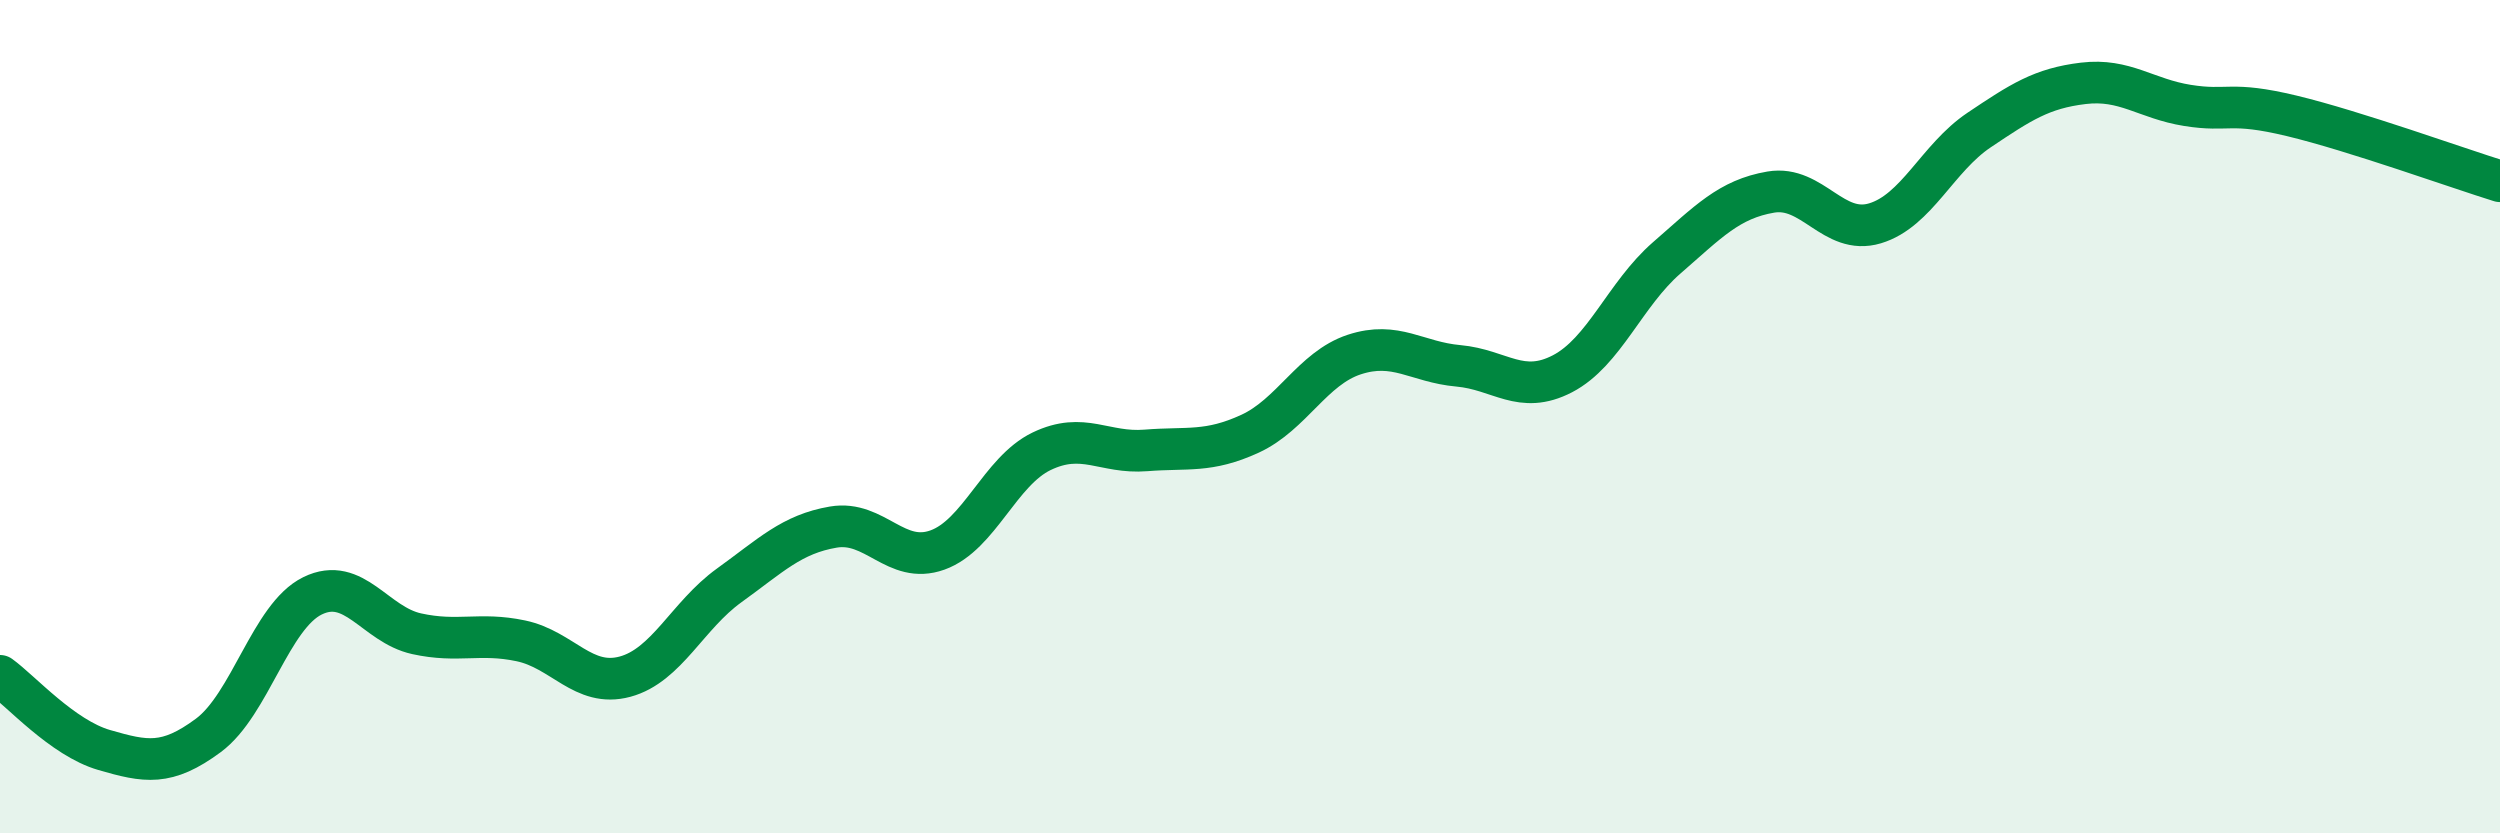
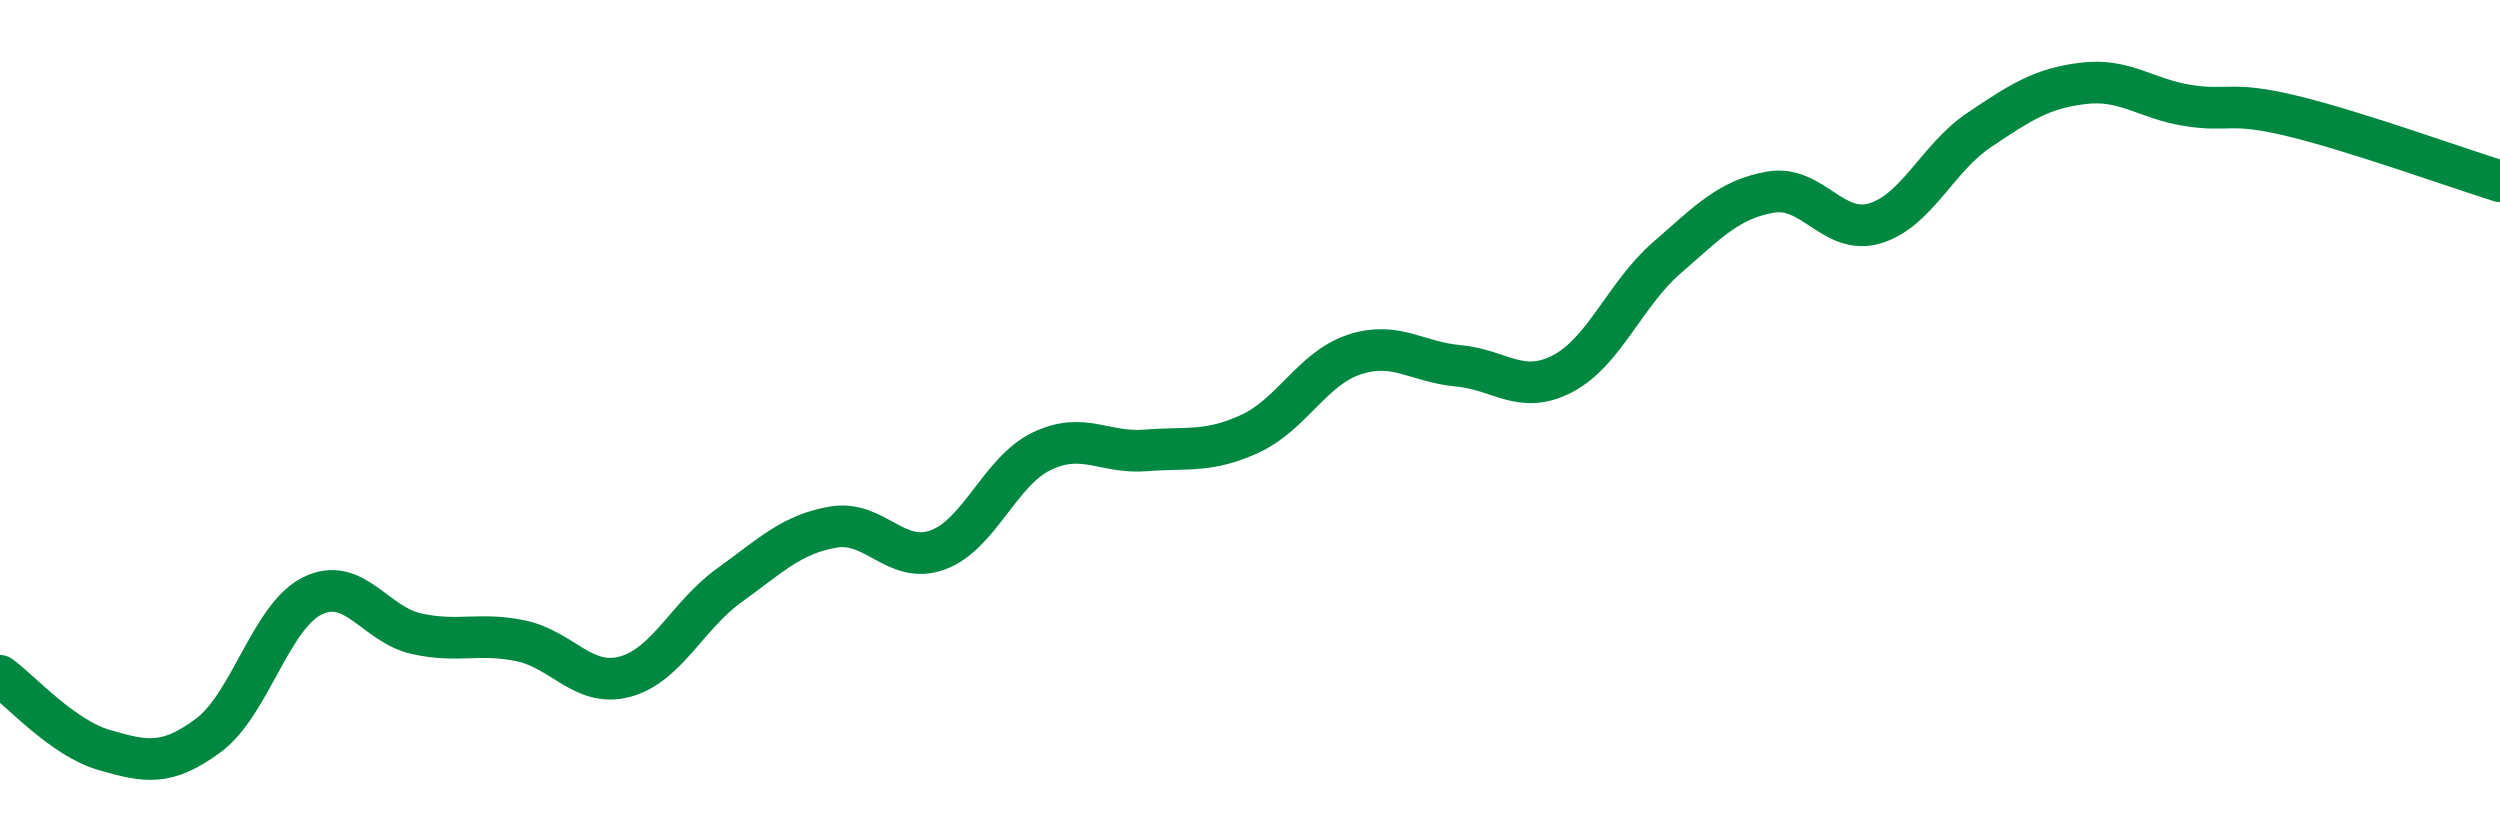
<svg xmlns="http://www.w3.org/2000/svg" width="60" height="20" viewBox="0 0 60 20">
-   <path d="M 0,16.22 C 0.5,16.58 1.5,17.71 2.5,18 C 3.5,18.29 4,18.39 5,17.65 C 6,16.91 6.5,14.79 7.5,14.3 C 8.5,13.81 9,14.99 10,15.21 C 11,15.43 11.5,15.17 12.5,15.38 C 13.5,15.59 14,16.51 15,16.24 C 16,15.97 16.5,14.77 17.5,14.05 C 18.5,13.33 19,12.82 20,12.65 C 21,12.48 21.5,13.56 22.5,13.2 C 23.5,12.84 24,11.31 25,10.83 C 26,10.35 26.5,10.89 27.5,10.81 C 28.5,10.73 29,10.87 30,10.41 C 31,9.95 31.5,8.84 32.5,8.51 C 33.5,8.18 34,8.69 35,8.78 C 36,8.87 36.5,9.49 37.5,8.97 C 38.5,8.45 39,7.06 40,6.19 C 41,5.32 41.5,4.78 42.5,4.61 C 43.5,4.44 44,5.66 45,5.36 C 46,5.06 46.5,3.79 47.5,3.12 C 48.5,2.45 49,2.12 50,2 C 51,1.88 51.5,2.37 52.5,2.53 C 53.5,2.69 53.5,2.42 55,2.78 C 56.5,3.14 59,4.04 60,4.35L60 20L0 20Z" fill="#008740" opacity="0.1" stroke-linecap="round" stroke-linejoin="round" />
  <path d="M 0,16.22 C 0.5,16.58 1.5,17.71 2.5,18 C 3.5,18.29 4,18.39 5,17.65 C 6,16.91 6.5,14.79 7.5,14.3 C 8.5,13.81 9,14.99 10,15.21 C 11,15.43 11.5,15.17 12.5,15.38 C 13.5,15.59 14,16.51 15,16.24 C 16,15.97 16.5,14.77 17.5,14.05 C 18.5,13.33 19,12.82 20,12.65 C 21,12.48 21.5,13.56 22.5,13.2 C 23.5,12.84 24,11.31 25,10.83 C 26,10.35 26.5,10.89 27.5,10.81 C 28.5,10.73 29,10.87 30,10.41 C 31,9.95 31.5,8.84 32.5,8.51 C 33.5,8.18 34,8.69 35,8.78 C 36,8.87 36.5,9.49 37.5,8.97 C 38.5,8.45 39,7.06 40,6.19 C 41,5.32 41.5,4.78 42.5,4.61 C 43.5,4.44 44,5.66 45,5.36 C 46,5.06 46.5,3.79 47.5,3.12 C 48.5,2.45 49,2.12 50,2 C 51,1.88 51.5,2.37 52.5,2.53 C 53.5,2.69 53.5,2.42 55,2.78 C 56.5,3.14 59,4.04 60,4.35" stroke="#008740" stroke-width="1" fill="none" stroke-linecap="round" stroke-linejoin="round" />
</svg>